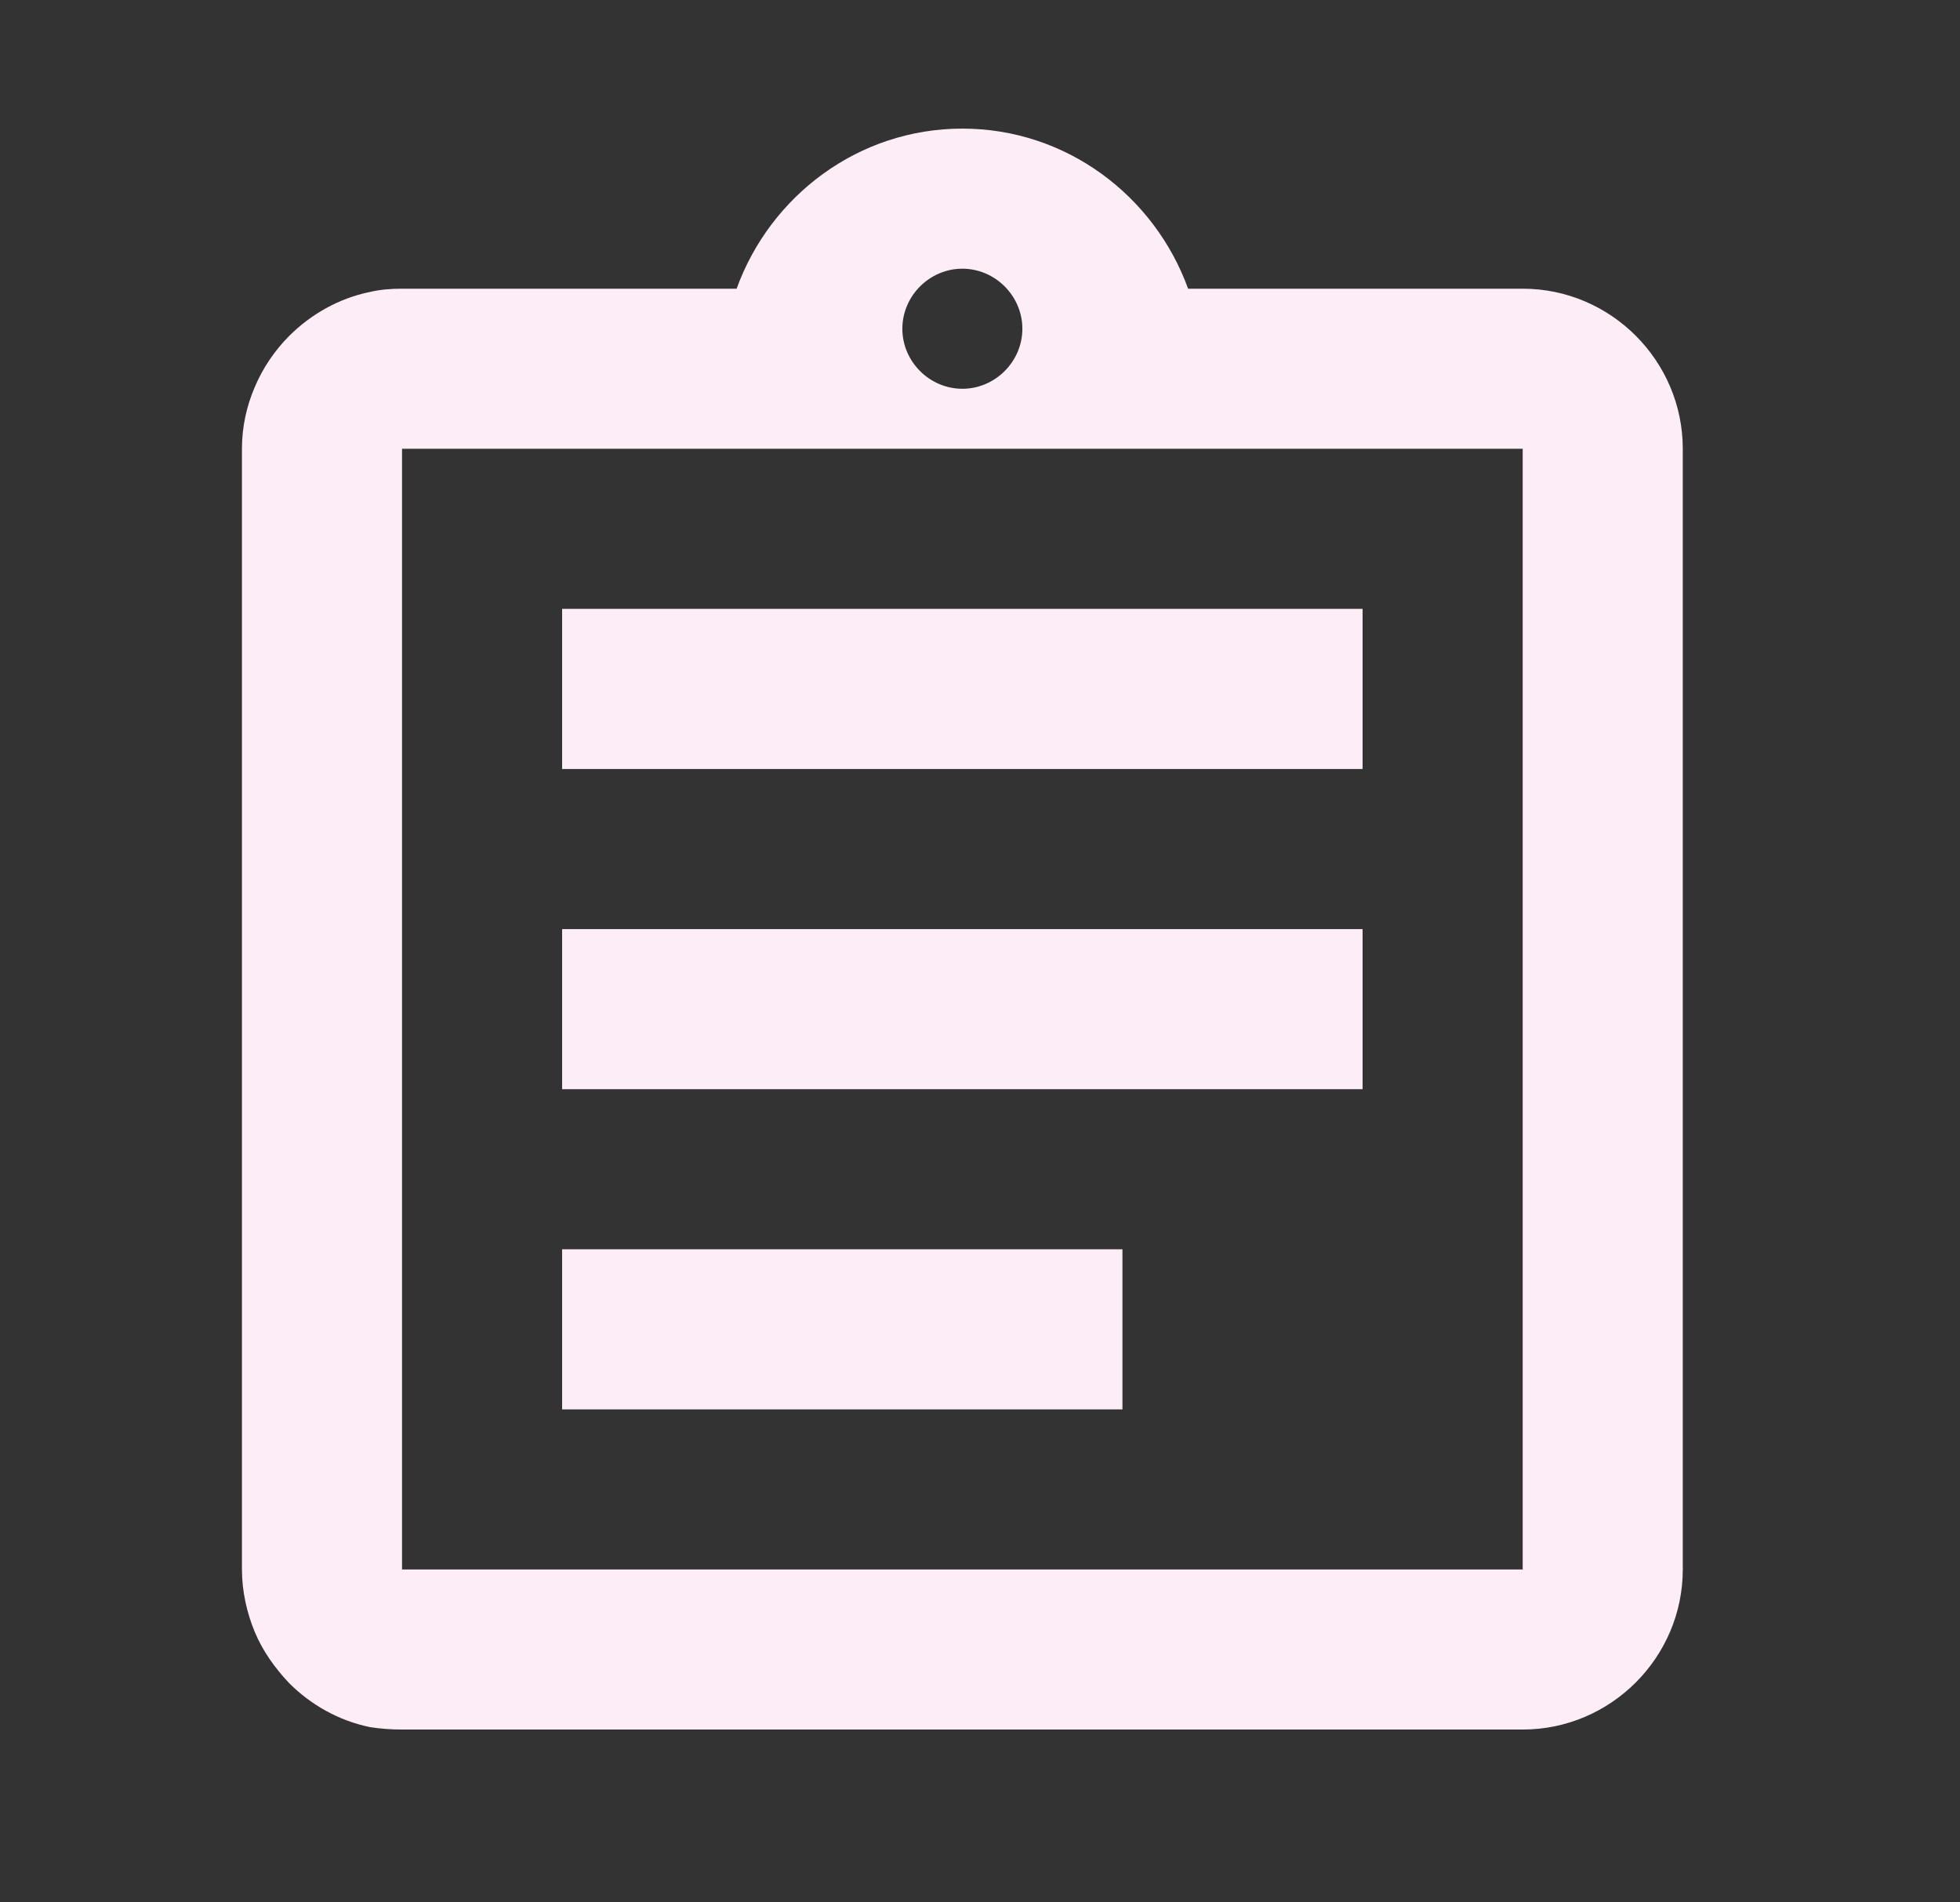
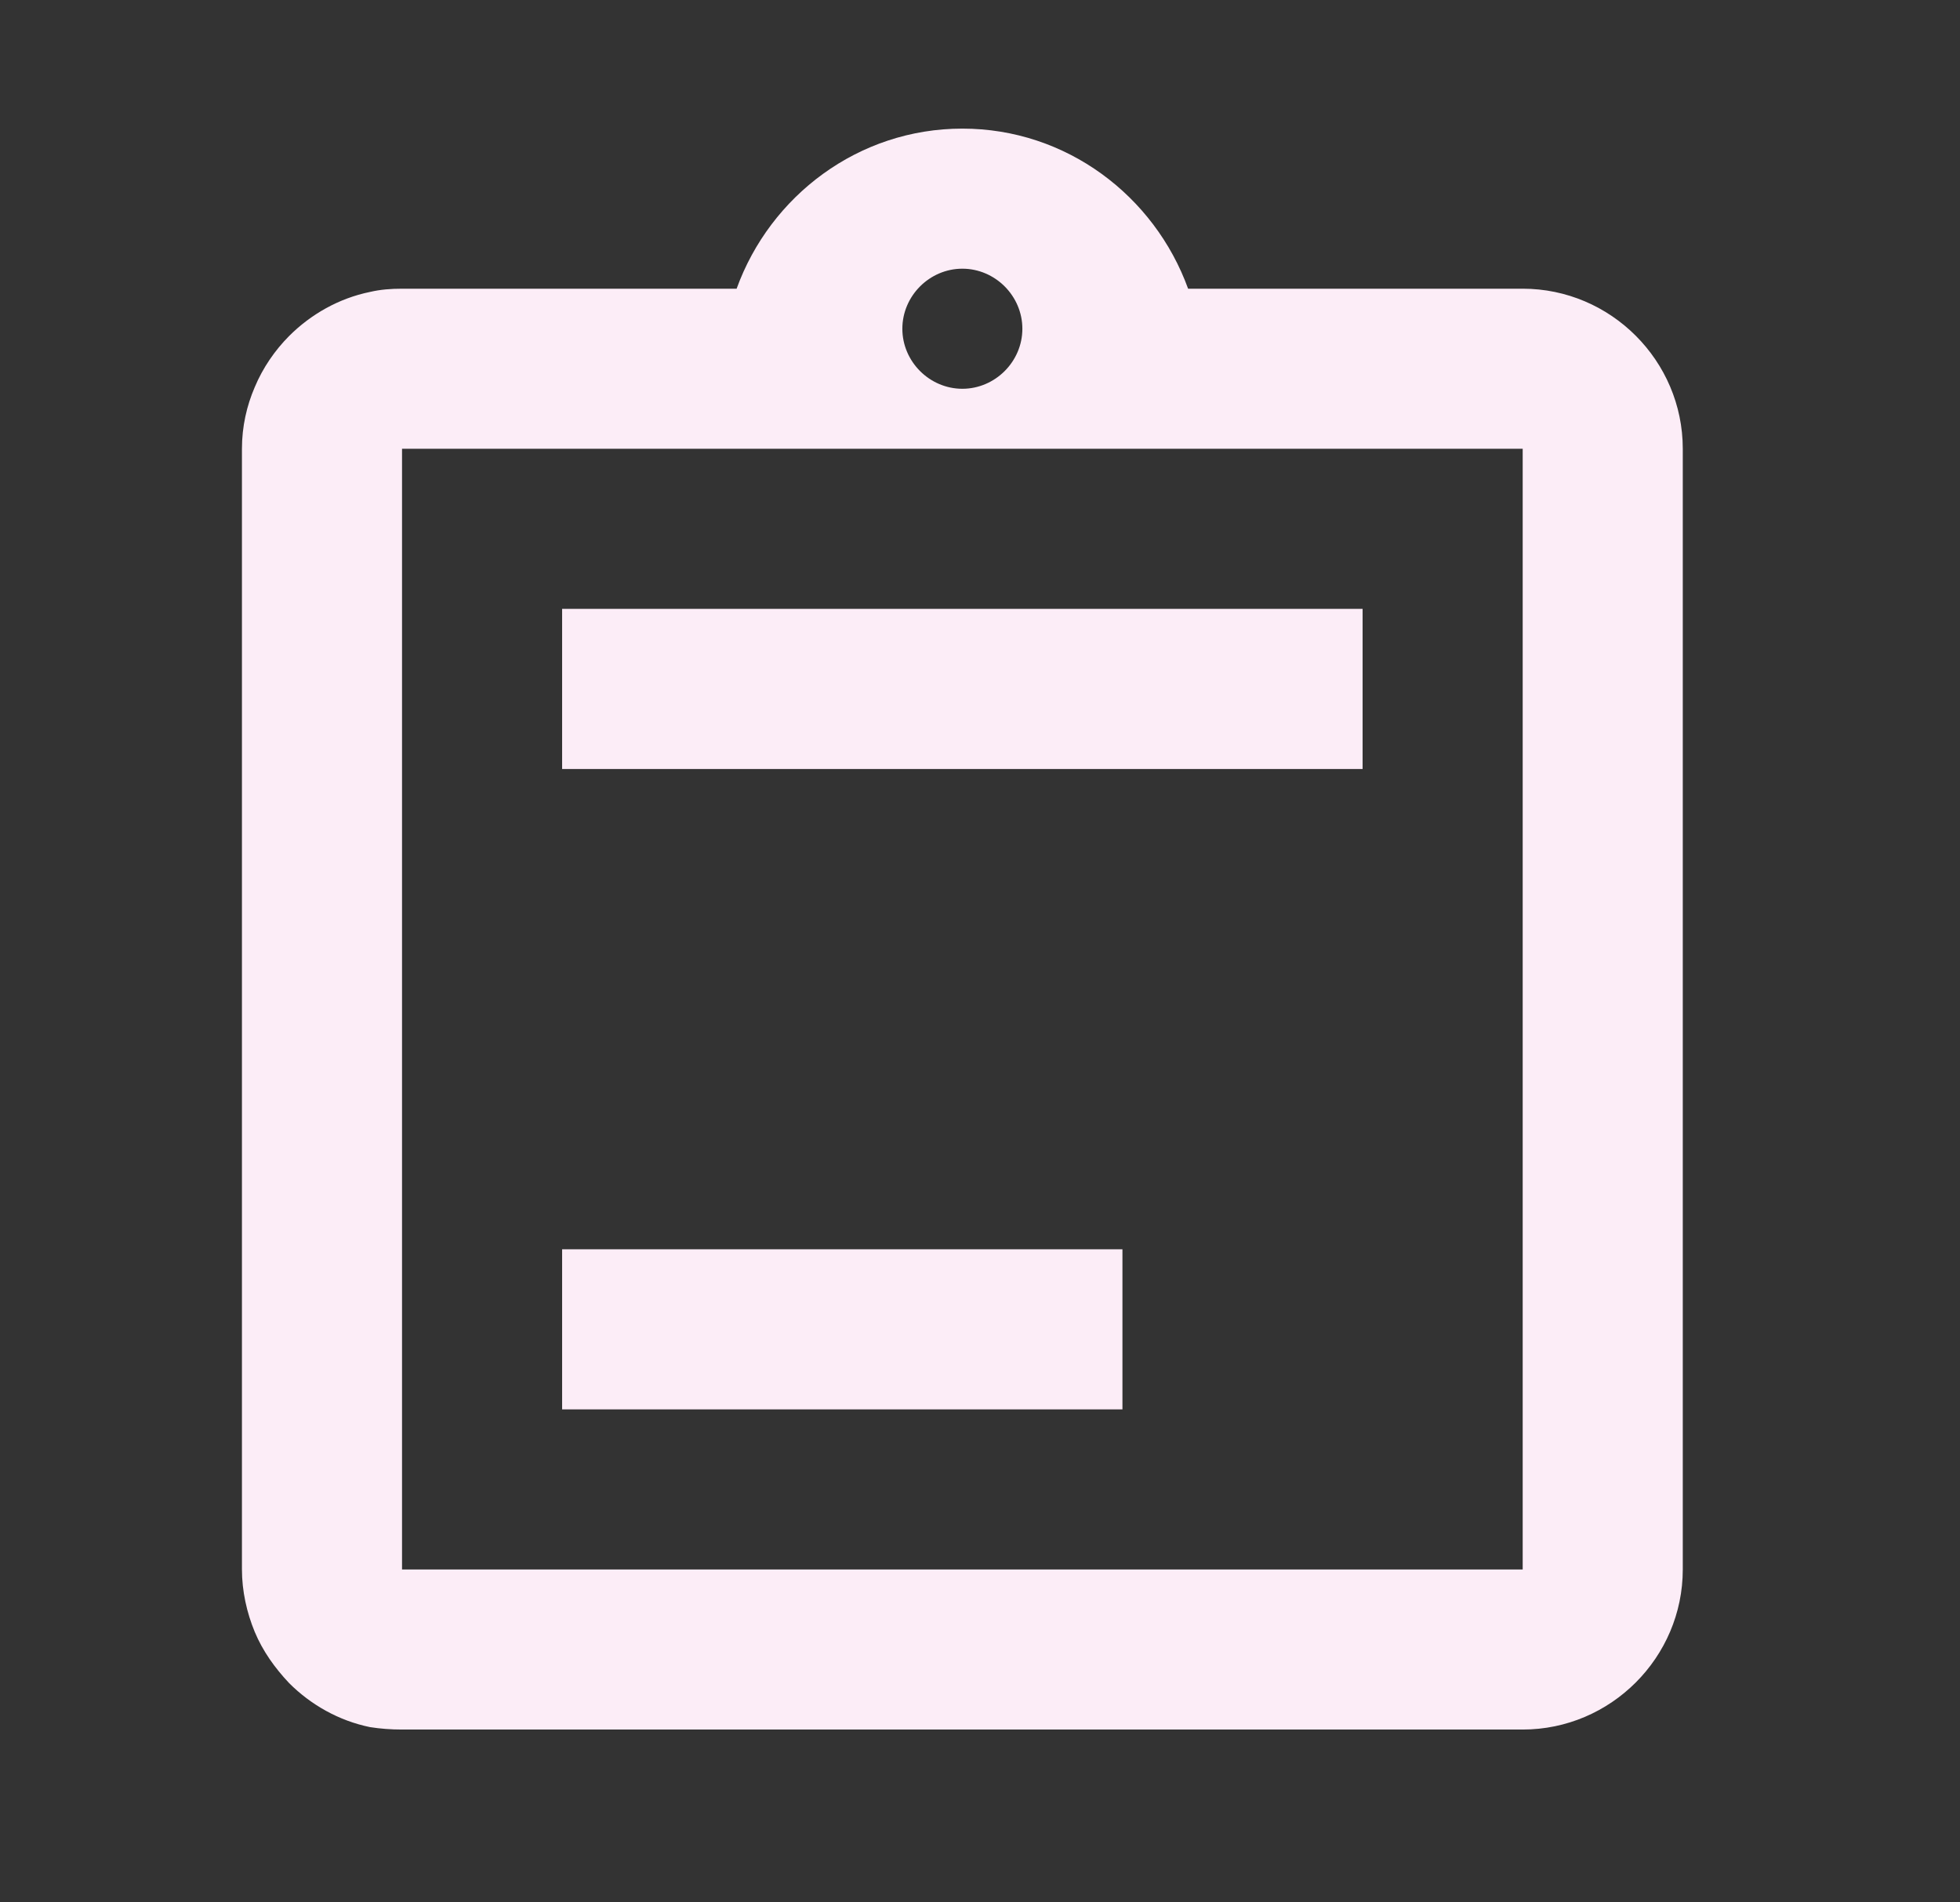
<svg xmlns="http://www.w3.org/2000/svg" width="34" height="33" viewBox="0 0 34 33" fill="none">
  <rect x="0" y="0" width="34" height="33" fill="#333333" stroke="none" />
-   <path d="M9.751 21.671H19.471V24.448H9.751V21.671ZM9.751 16.117H23.637V18.894H9.751V16.117ZM9.751 10.562H23.637V13.34H9.751V10.562ZM26.414 5.008H20.61C20.026 3.398 18.499 2.231 16.694 2.231C14.889 2.231 13.361 3.398 12.778 5.008H6.974C6.78 5.008 6.599 5.022 6.419 5.064C5.877 5.175 5.391 5.453 5.016 5.828C4.767 6.078 4.558 6.383 4.419 6.716C4.281 7.036 4.197 7.397 4.197 7.785V27.225C4.197 27.6 4.281 27.975 4.419 28.308C4.558 28.641 4.767 28.933 5.016 29.197C5.391 29.572 5.877 29.849 6.419 29.96C6.599 29.988 6.78 30.002 6.974 30.002H26.414C27.941 30.002 29.191 28.752 29.191 27.225V7.785C29.191 6.258 27.941 5.008 26.414 5.008ZM16.694 4.661C17.263 4.661 17.735 5.133 17.735 5.703C17.735 6.272 17.263 6.744 16.694 6.744C16.125 6.744 15.653 6.272 15.653 5.703C15.653 5.133 16.125 4.661 16.694 4.661ZM26.414 27.225H6.974V7.785H26.414V27.225Z" fill="#FCEDF7" />
+   <path d="M9.751 21.671H19.471V24.448H9.751V21.671ZM9.751 16.117V18.894H9.751V16.117ZM9.751 10.562H23.637V13.34H9.751V10.562ZM26.414 5.008H20.61C20.026 3.398 18.499 2.231 16.694 2.231C14.889 2.231 13.361 3.398 12.778 5.008H6.974C6.78 5.008 6.599 5.022 6.419 5.064C5.877 5.175 5.391 5.453 5.016 5.828C4.767 6.078 4.558 6.383 4.419 6.716C4.281 7.036 4.197 7.397 4.197 7.785V27.225C4.197 27.6 4.281 27.975 4.419 28.308C4.558 28.641 4.767 28.933 5.016 29.197C5.391 29.572 5.877 29.849 6.419 29.96C6.599 29.988 6.78 30.002 6.974 30.002H26.414C27.941 30.002 29.191 28.752 29.191 27.225V7.785C29.191 6.258 27.941 5.008 26.414 5.008ZM16.694 4.661C17.263 4.661 17.735 5.133 17.735 5.703C17.735 6.272 17.263 6.744 16.694 6.744C16.125 6.744 15.653 6.272 15.653 5.703C15.653 5.133 16.125 4.661 16.694 4.661ZM26.414 27.225H6.974V7.785H26.414V27.225Z" fill="#FCEDF7" />
</svg>